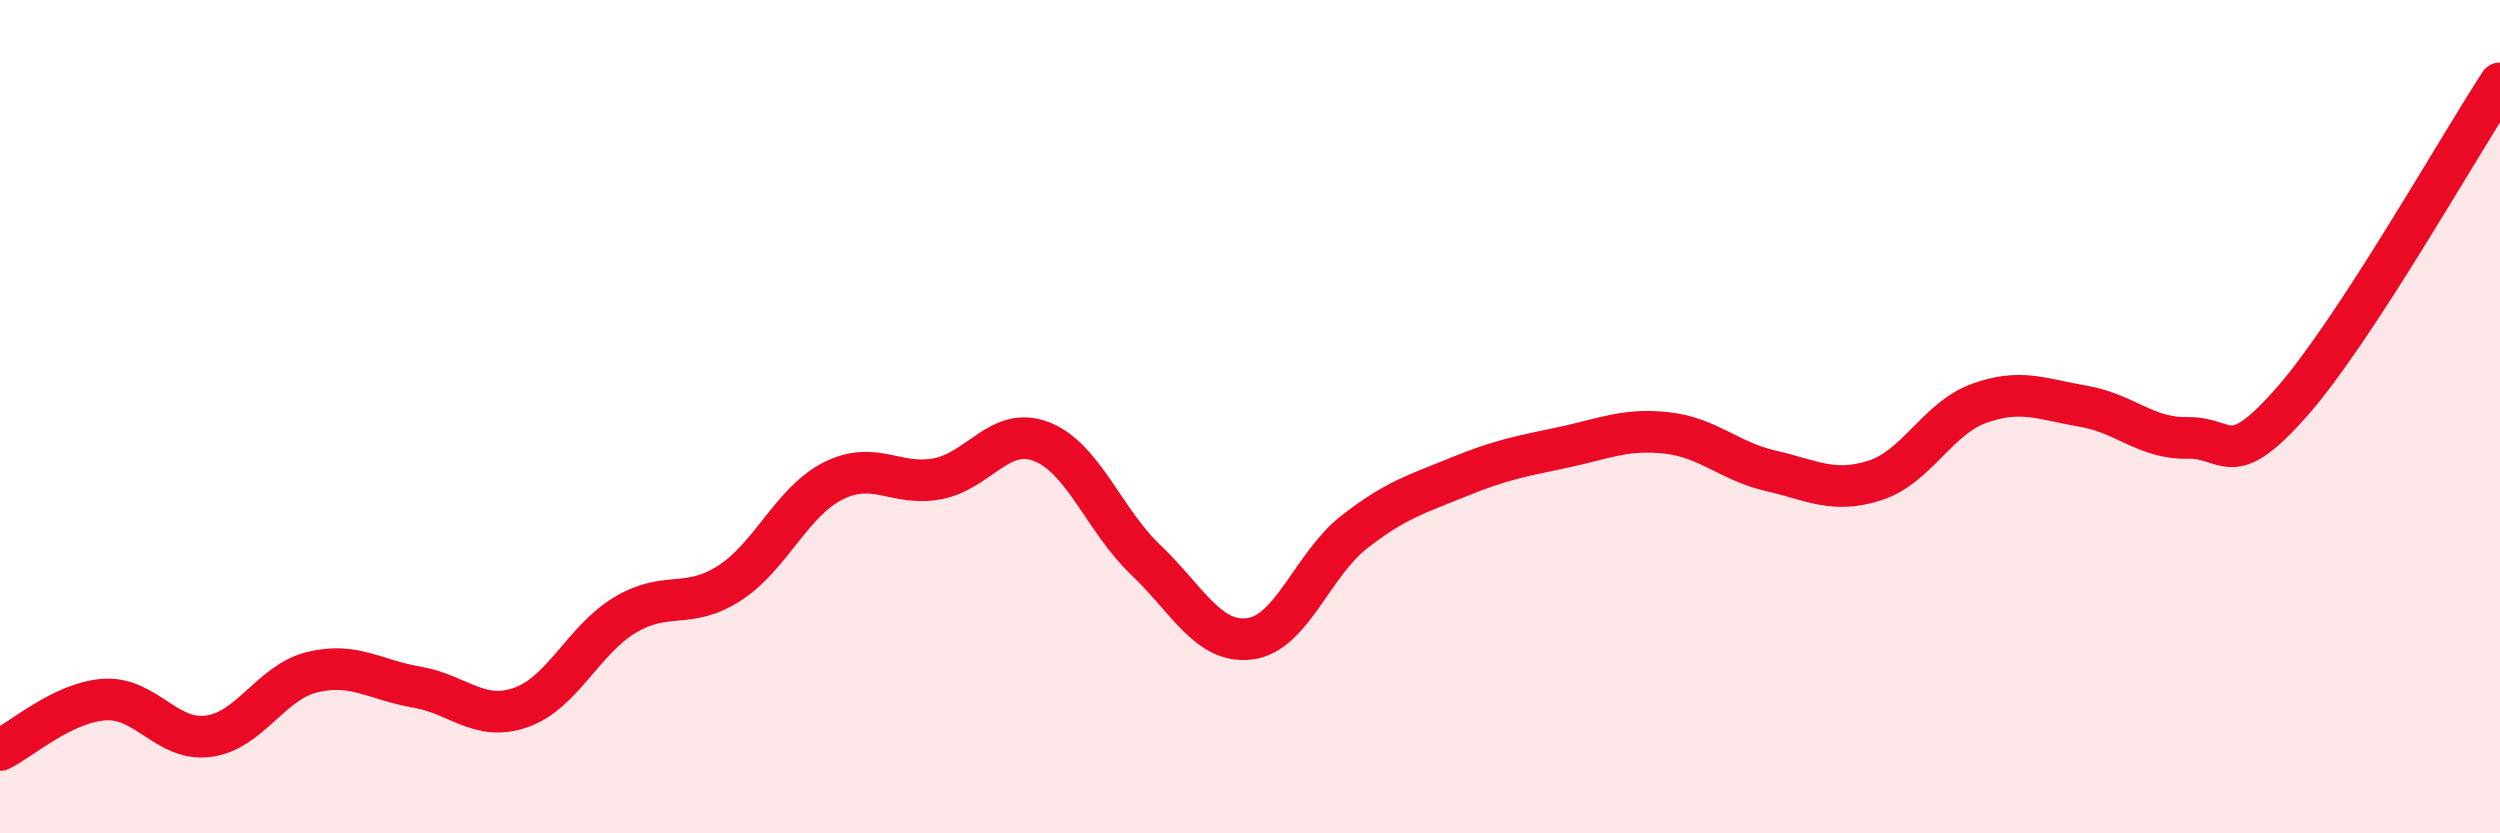
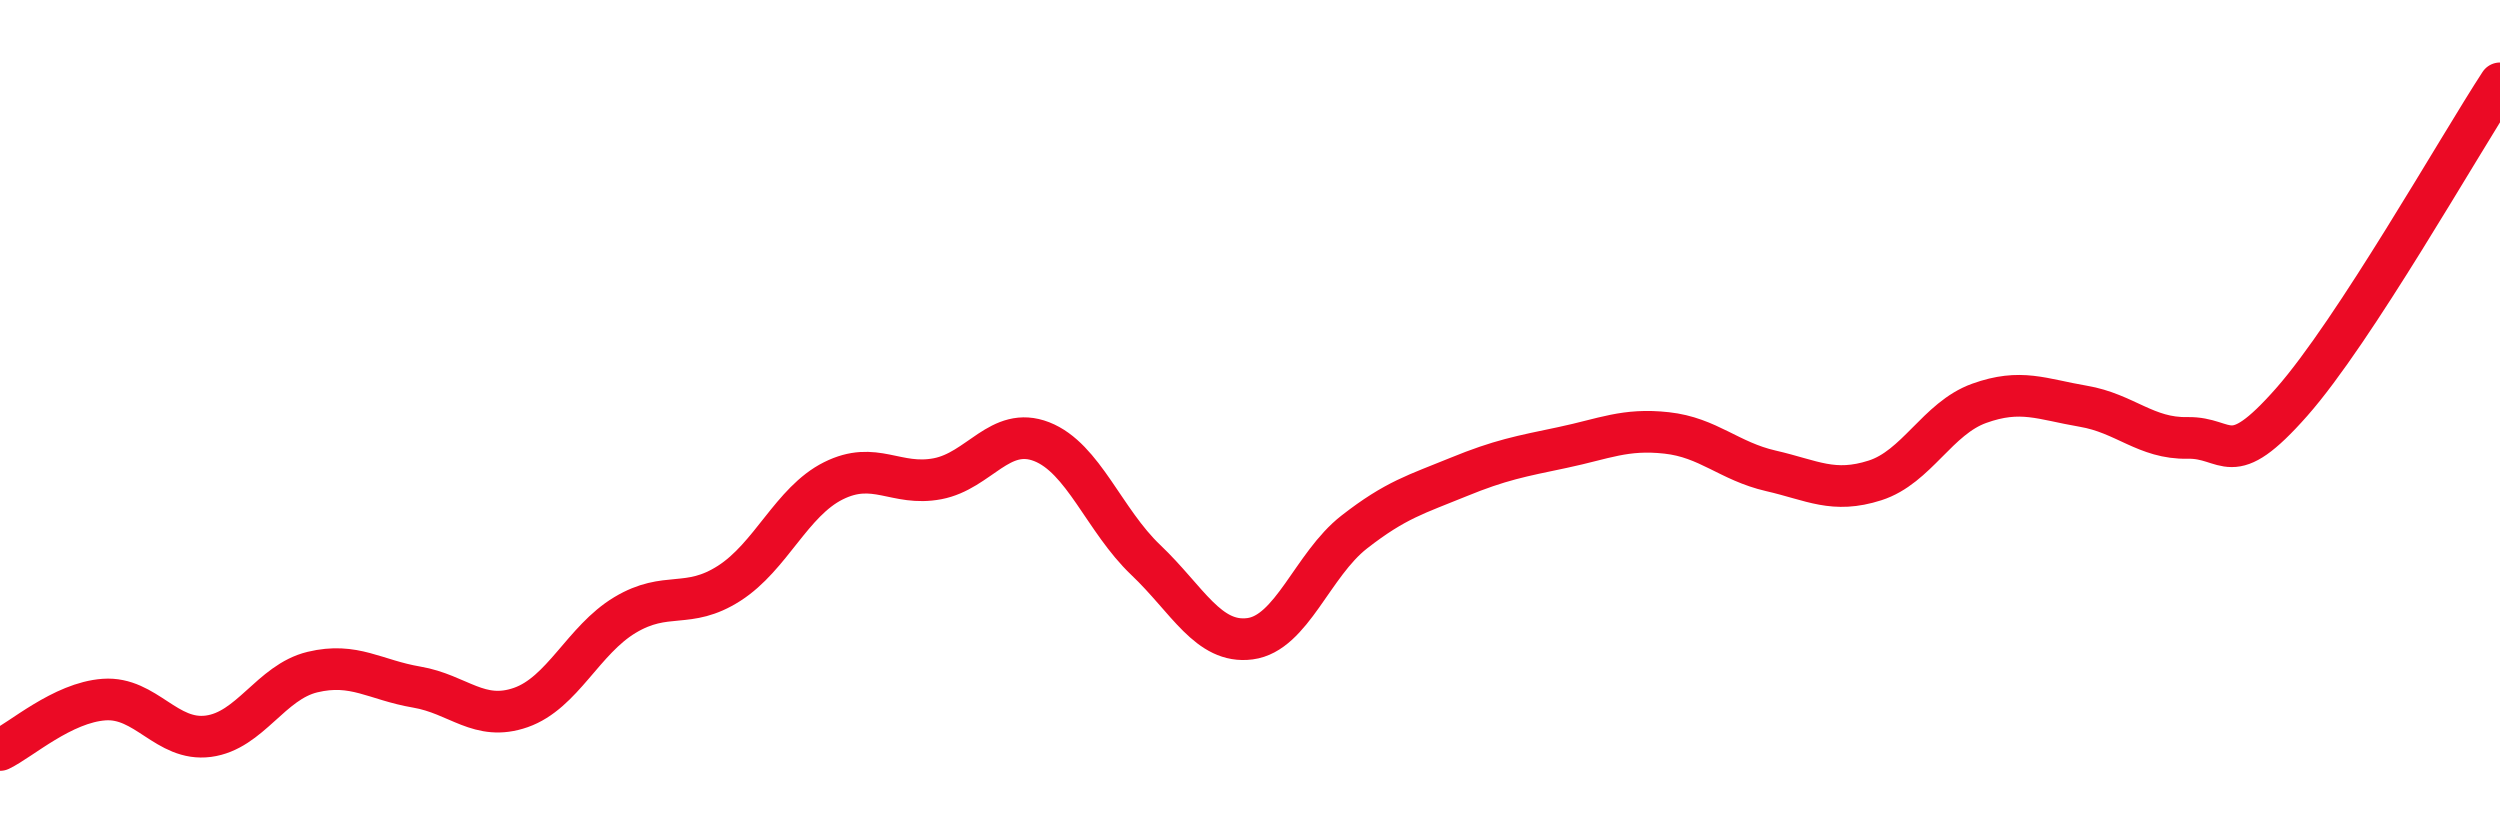
<svg xmlns="http://www.w3.org/2000/svg" width="60" height="20" viewBox="0 0 60 20">
-   <path d="M 0,18 C 0.5,17.76 1.5,16.86 2.5,16.79 C 3.5,16.72 4,17.8 5,17.67 C 6,17.54 6.5,16.37 7.5,16.13 C 8.5,15.89 9,16.32 10,16.49 C 11,16.66 11.5,17.33 12.5,16.98 C 13.5,16.63 14,15.36 15,14.76 C 16,14.16 16.5,14.64 17.5,14 C 18.5,13.36 19,12.04 20,11.54 C 21,11.04 21.5,11.68 22.5,11.49 C 23.5,11.3 24,10.21 25,10.6 C 26,10.99 26.5,12.49 27.5,13.44 C 28.5,14.39 29,15.46 30,15.33 C 31,15.2 31.5,13.55 32.5,12.77 C 33.5,11.99 34,11.86 35,11.45 C 36,11.04 36.5,10.95 37.5,10.74 C 38.5,10.53 39,10.28 40,10.39 C 41,10.5 41.5,11.07 42.5,11.3 C 43.5,11.53 44,11.85 45,11.53 C 46,11.21 46.5,10.04 47.5,9.68 C 48.5,9.32 49,9.58 50,9.75 C 51,9.92 51.5,10.53 52.5,10.51 C 53.5,10.49 53.5,11.35 55,9.65 C 56.5,7.95 59,3.53 60,2L60 20L0 20Z" fill="#EB0A25" opacity="0.1" stroke-linecap="round" stroke-linejoin="round" />
  <path d="M 0,18 C 0.5,17.76 1.5,16.86 2.5,16.79 C 3.5,16.72 4,17.8 5,17.67 C 6,17.54 6.5,16.37 7.5,16.13 C 8.5,15.89 9,16.32 10,16.49 C 11,16.66 11.5,17.33 12.5,16.98 C 13.5,16.63 14,15.36 15,14.76 C 16,14.16 16.5,14.64 17.5,14 C 18.5,13.36 19,12.04 20,11.54 C 21,11.04 21.5,11.68 22.5,11.49 C 23.5,11.3 24,10.21 25,10.6 C 26,10.99 26.5,12.49 27.5,13.44 C 28.5,14.39 29,15.46 30,15.33 C 31,15.2 31.5,13.55 32.5,12.77 C 33.5,11.99 34,11.86 35,11.45 C 36,11.04 36.5,10.95 37.5,10.74 C 38.5,10.53 39,10.28 40,10.39 C 41,10.5 41.5,11.07 42.5,11.3 C 43.5,11.53 44,11.85 45,11.53 C 46,11.21 46.5,10.04 47.5,9.68 C 48.5,9.32 49,9.58 50,9.75 C 51,9.92 51.5,10.53 52.5,10.51 C 53.5,10.49 53.5,11.35 55,9.65 C 56.5,7.95 59,3.53 60,2" stroke="#EB0A25" stroke-width="1" fill="none" stroke-linecap="round" stroke-linejoin="round" />
</svg>